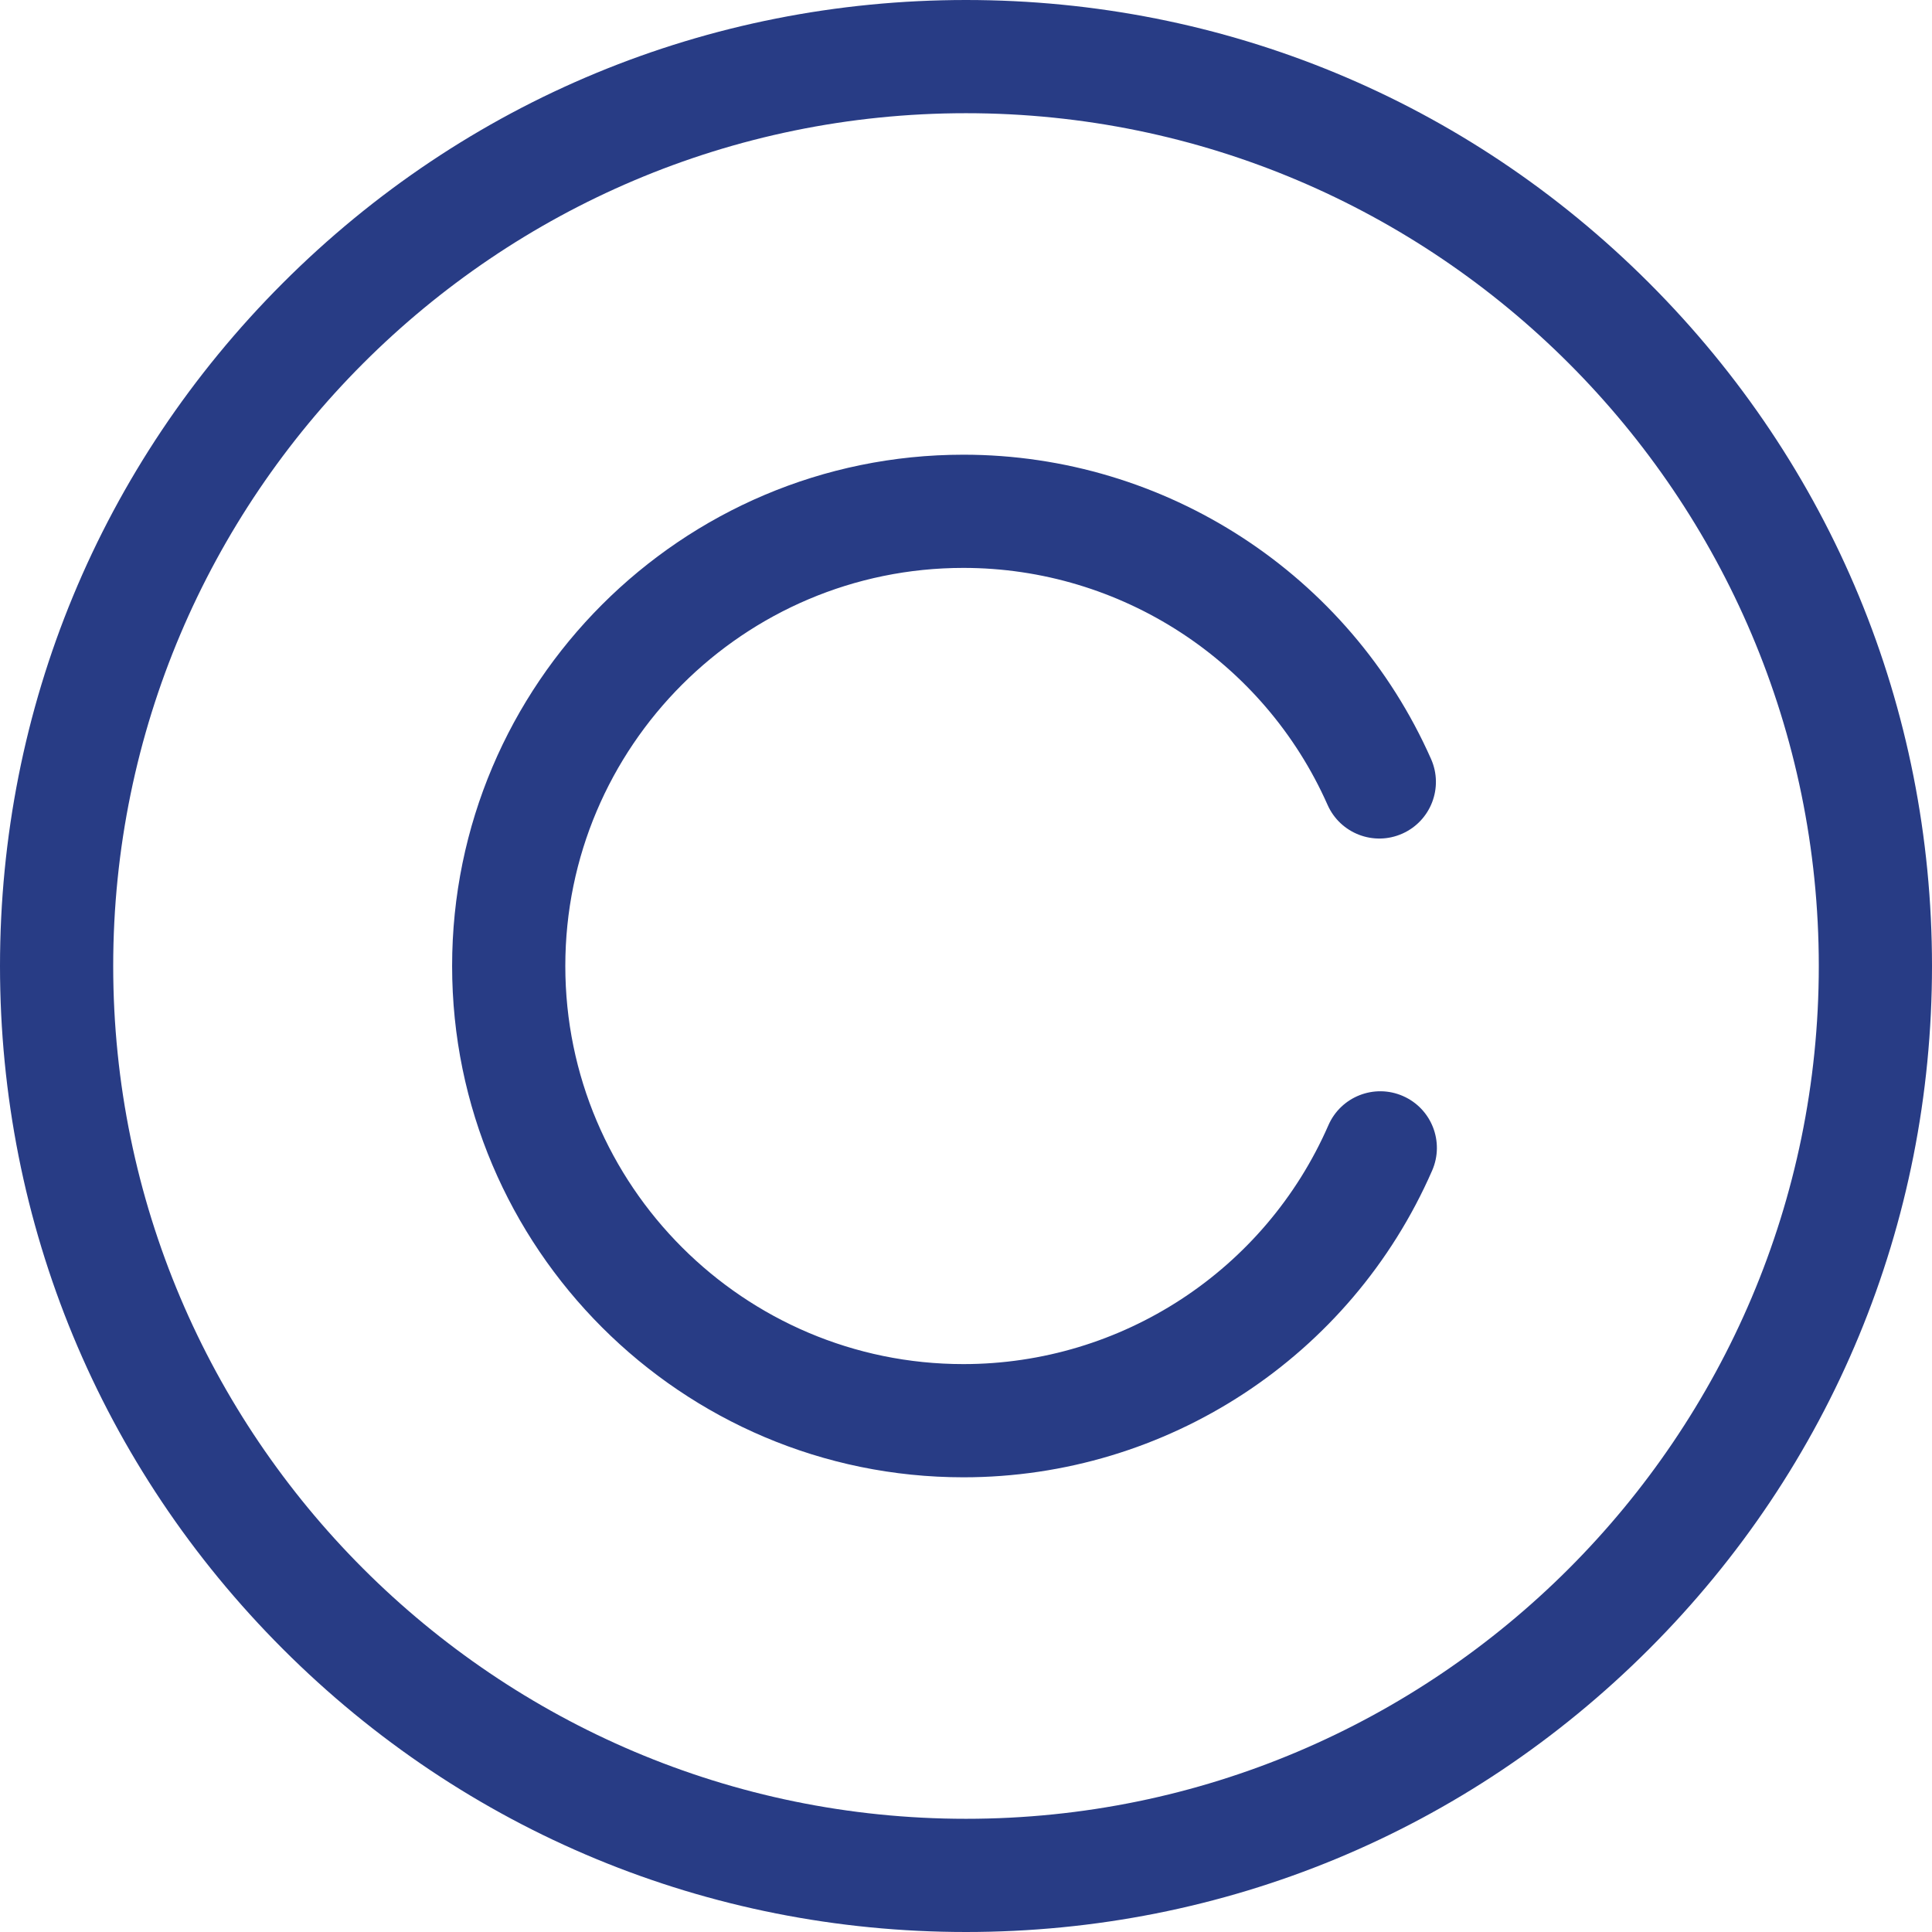
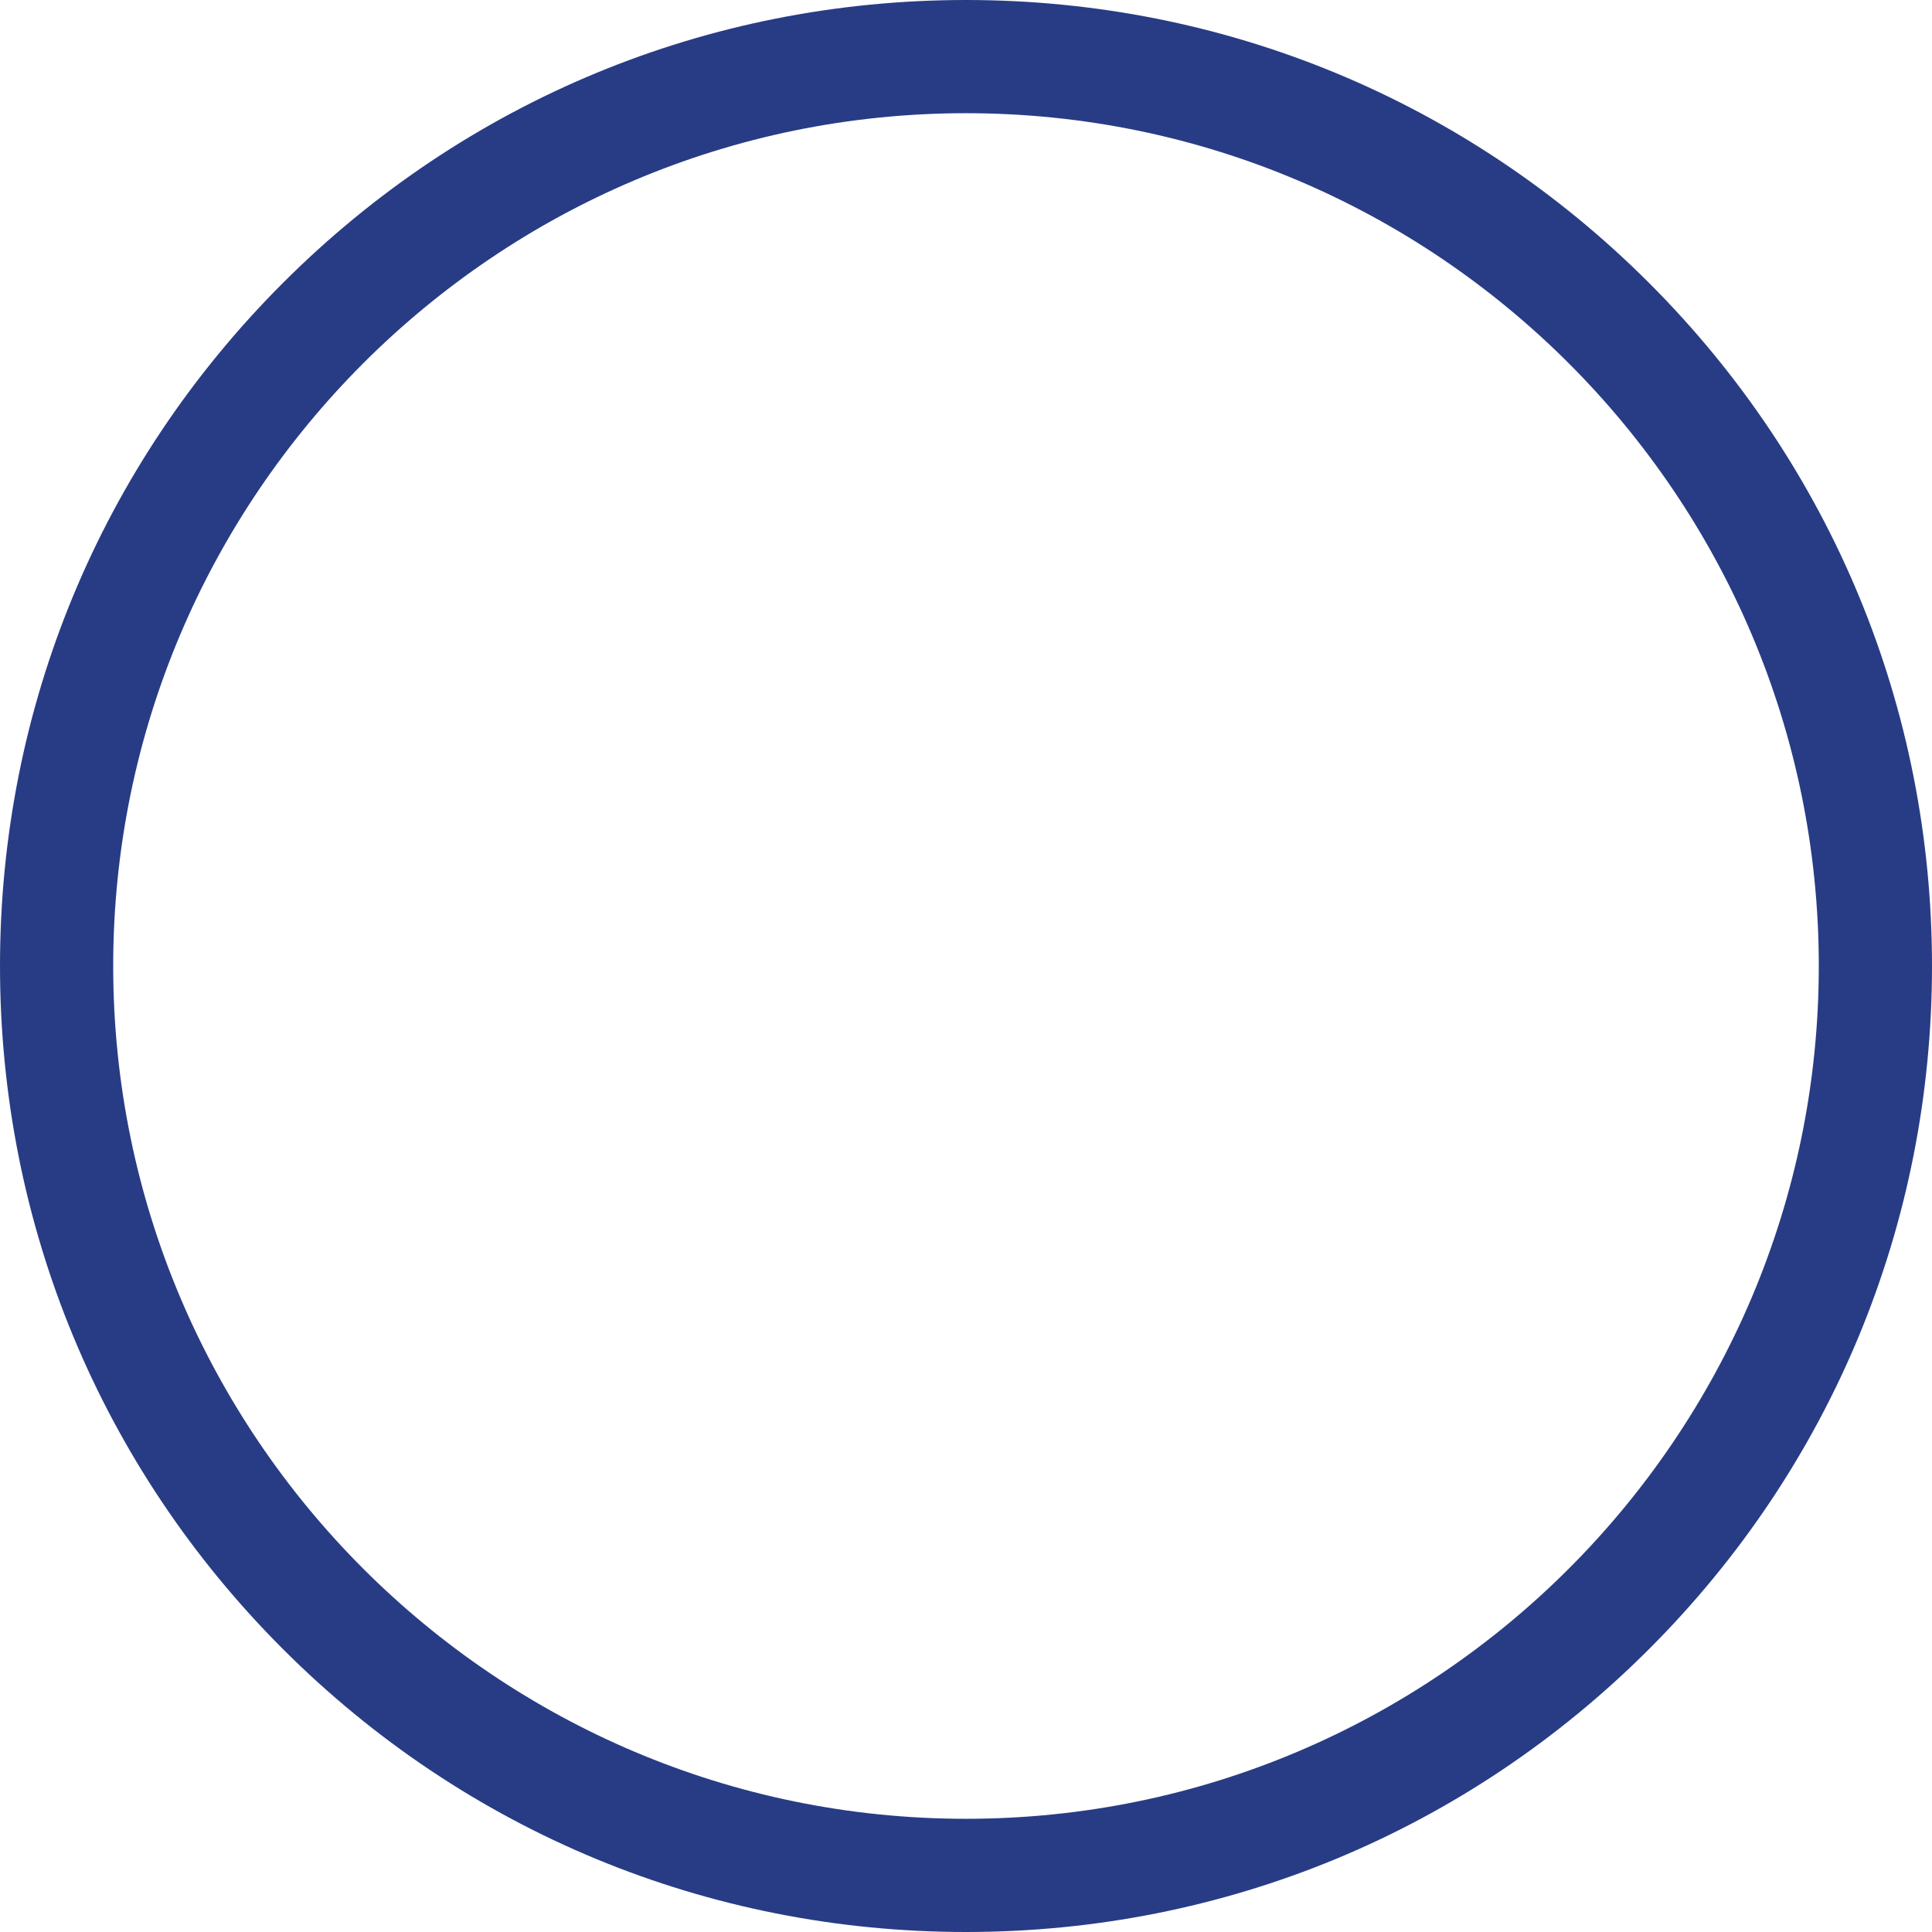
<svg xmlns="http://www.w3.org/2000/svg" width="512" height="512" x="0" y="0" viewBox="0 0 512 512" style="enable-background:new 0 0 512 512" xml:space="preserve" class="">
  <g>
    <g>
      <g>
        <path d="M437.02,74.981C388.668,26.629,324.38,0,256,0S123.333,26.628,74.98,74.98C26.629,123.333,0,187.62,0,256 s26.629,132.668,74.98,181.02C123.333,485.372,187.62,512,256,512s132.667-26.628,181.019-74.98 C485.372,388.667,512,324.38,512,256S485.372,123.333,437.02,74.981z M256,482C131.383,482,30,380.617,30,256S131.383,30,256,30 s226,101.383,226,226S380.617,482,256,482z" fill="#283c85" data-original="#000000" style="" />
      </g>
    </g>
    <g>
      <g>
-         <path d="M371.793,290.457c-7.592-3.319-16.434,0.147-19.751,7.739c-16.803,38.456-54.771,63.304-96.728,63.304 c-58.173,0-105.5-47.327-105.5-105.5c0-58.173,47.327-105.5,105.5-105.5c41.715,0,79.595,24.649,96.502,62.796 c3.357,7.574,12.217,10.995,19.791,7.636c7.574-3.356,10.993-12.217,7.636-19.791c-21.711-48.988-70.356-80.641-123.928-80.641 c-74.715,0-135.5,60.785-135.5,135.5s60.785,135.5,135.5,135.5c53.881,0,102.64-31.909,124.218-81.292 C382.85,302.617,379.385,293.774,371.793,290.457z" fill="#283c85" data-original="#000000" style="" />
-       </g>
+         </g>
    </g>
    <g> </g>
    <g> </g>
    <g> </g>
    <g> </g>
    <g> </g>
    <g> </g>
    <g> </g>
    <g> </g>
    <g> </g>
    <g> </g>
    <g> </g>
    <g> </g>
    <g> </g>
    <g> </g>
    <g> </g>
  </g>
</svg>